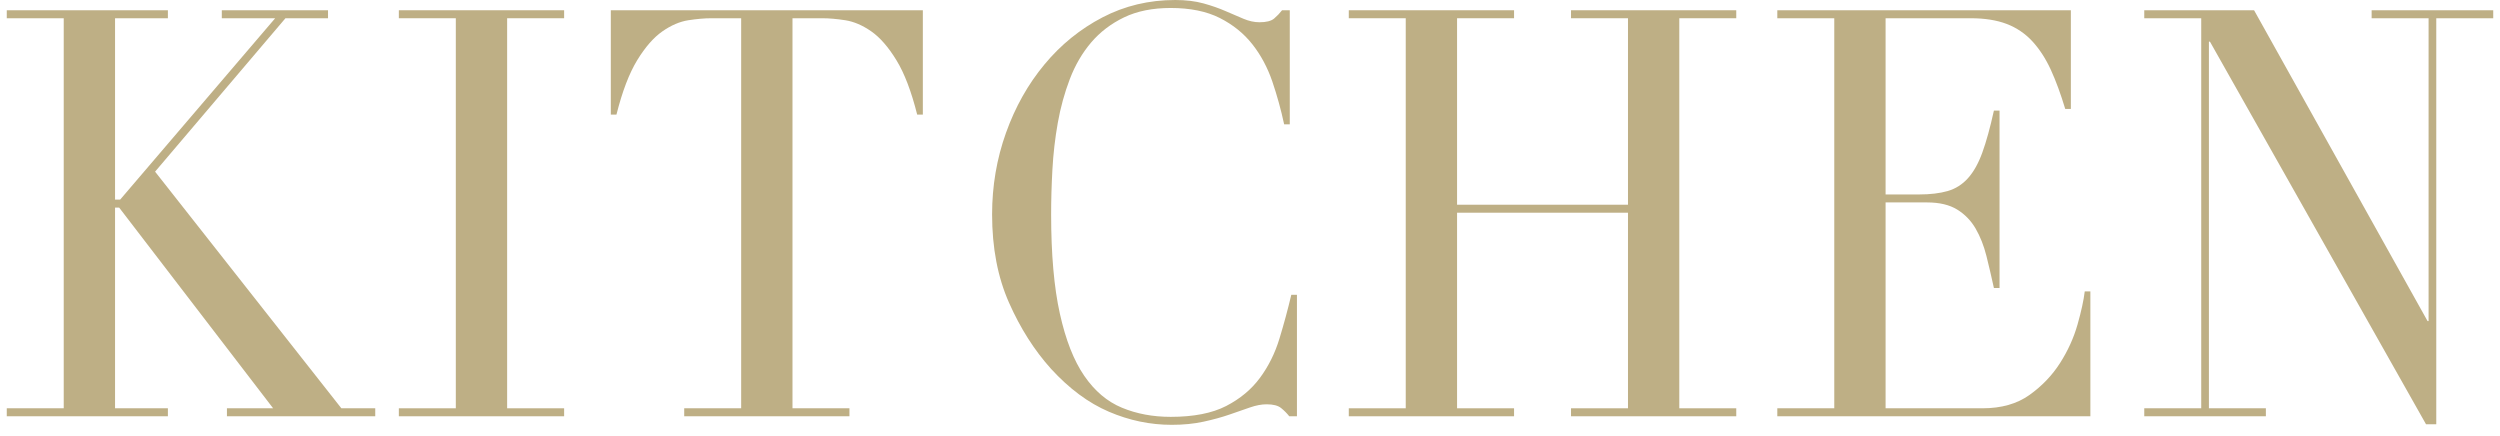
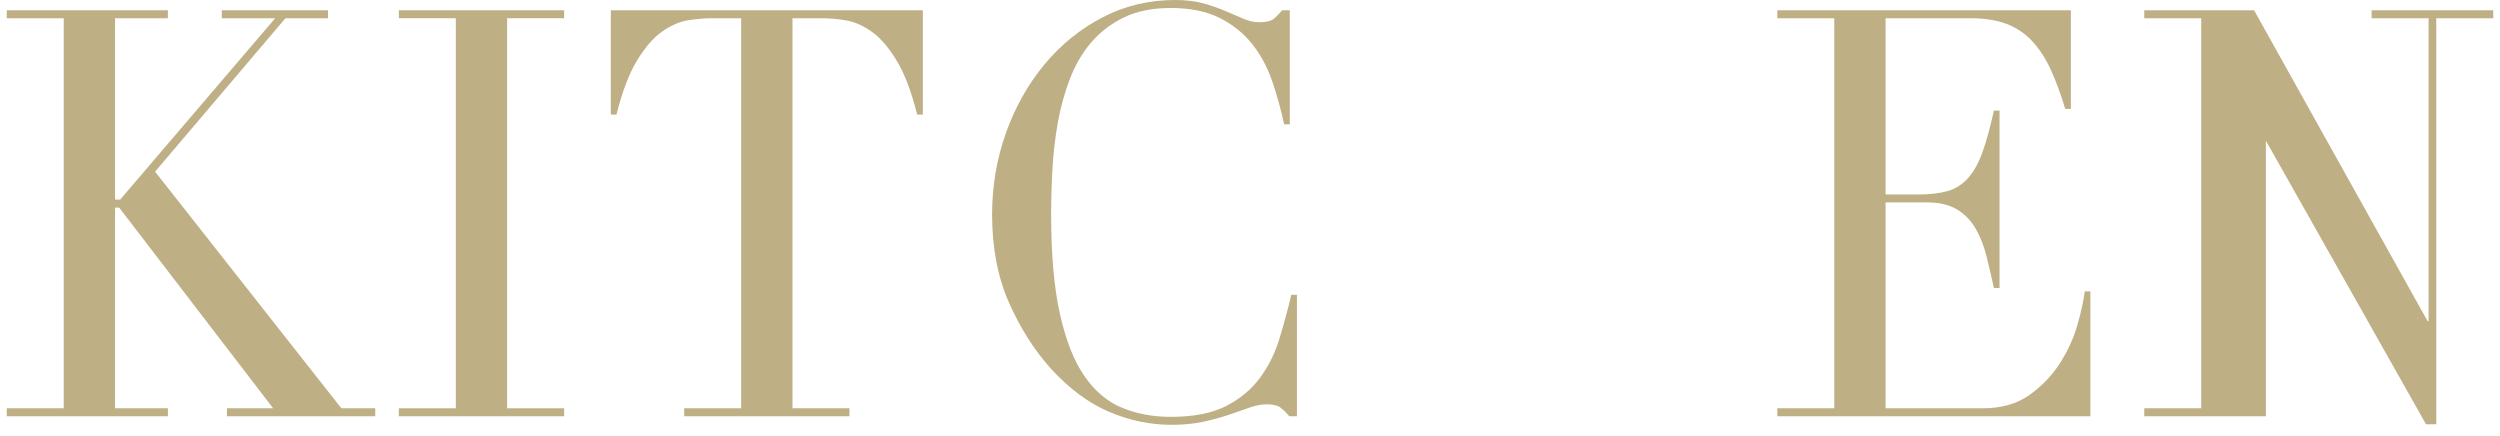
<svg xmlns="http://www.w3.org/2000/svg" width="212" height="37" viewBox="0 0 212 37" fill="none">
  <g clip-path="url(#clip0_1_113)">
    <path d="M0.574 34.623H5.404V1.547H0.574V0.87H14.237V1.547H9.756V16.925H10.191L23.334 1.547H18.809V0.87H27.816V1.547H24.206L13.151 14.556L28.948 34.623H31.821V35.3H19.244V34.623H23.161L10.103 17.602H9.756V34.623H14.237V35.3H0.574V34.623Z" fill="#BEAF85" />
    <path d="M33.822 34.623H38.653V1.547H33.822V0.87H47.838V1.547H43.005V34.623H47.838V35.3H33.822V34.623Z" fill="#BEAF85" />
    <path d="M58.021 34.623H62.851V1.547H60.327C59.746 1.547 59.092 1.605 58.367 1.717C57.642 1.831 56.91 2.144 56.171 2.66C55.431 3.175 54.718 3.989 54.037 5.101C53.356 6.214 52.768 7.754 52.275 9.719H51.797V0.87H78.257V9.719H77.777C77.284 7.754 76.698 6.214 76.014 5.101C75.333 3.989 74.623 3.175 73.884 2.66C73.144 2.144 72.409 1.831 71.684 1.717C70.96 1.605 70.308 1.547 69.727 1.547H67.203V34.623H72.033V35.3H58.021L58.021 34.623Z" fill="#BEAF85" />
    <path d="M109.981 35.3H109.329C109.127 35.043 108.895 34.81 108.633 34.599C108.372 34.39 107.965 34.285 107.413 34.285C106.979 34.285 106.508 34.374 106 34.551C105.492 34.728 104.911 34.931 104.26 35.155C103.605 35.381 102.873 35.582 102.06 35.759C101.248 35.936 100.349 36.025 99.363 36.025C97.535 36.025 95.758 35.654 94.032 34.913C92.304 34.173 90.674 32.963 89.136 31.286C87.713 29.707 86.525 27.837 85.568 25.677C84.609 23.518 84.13 21.019 84.13 18.182C84.13 15.764 84.523 13.46 85.307 11.267C86.09 9.075 87.176 7.141 88.57 5.465C89.961 3.788 91.602 2.459 93.488 1.475C95.373 0.492 97.433 0 99.668 0C100.567 0 101.365 0.098 102.06 0.29C102.758 0.483 103.381 0.702 103.932 0.943C104.484 1.185 104.992 1.402 105.456 1.596C105.919 1.789 106.368 1.887 106.805 1.887C107.384 1.887 107.799 1.782 108.045 1.572C108.292 1.363 108.516 1.129 108.719 0.87H109.373V10.542H108.895C108.633 9.317 108.299 8.108 107.894 6.915C107.486 5.723 106.92 4.667 106.195 3.748C105.47 2.829 104.548 2.088 103.432 1.523C102.314 0.96 100.93 0.677 99.275 0.677C97.738 0.677 96.417 0.943 95.316 1.475C94.213 2.008 93.283 2.717 92.529 3.603C91.775 4.49 91.174 5.521 90.723 6.698C90.274 7.875 89.932 9.115 89.7 10.421C89.468 11.727 89.317 13.049 89.244 14.386C89.17 15.725 89.136 16.991 89.136 18.182C89.136 21.567 89.383 24.372 89.876 26.596C90.369 28.821 91.057 30.578 91.943 31.867C92.827 33.157 93.893 34.059 95.141 34.575C96.388 35.092 97.767 35.349 99.275 35.349C101.218 35.349 102.785 35.043 103.976 34.43C105.165 33.818 106.122 33.021 106.849 32.036C107.574 31.053 108.126 29.942 108.502 28.699C108.88 27.459 109.212 26.227 109.502 25H109.981L109.981 35.3Z" fill="#BEAF85" />
-     <path d="M114.377 34.623H119.207V1.547H114.377V0.87H128.392V1.547H123.559V17.36H138.053V1.547H133.222V0.87H147.235V1.547H142.405V34.623H147.235V35.3H133.222V34.623H138.053V18.038H123.559V34.623H128.392V35.3H114.377V34.623Z" fill="#BEAF85" />
    <path d="M150.716 34.623H155.546V1.547H150.716V0.87H175.609V9.236H175.131C174.753 7.979 174.348 6.876 173.913 5.924C173.476 4.973 172.954 4.168 172.346 3.506C171.736 2.846 171.011 2.354 170.169 2.031C169.327 1.71 168.311 1.547 167.123 1.547H159.898V16.49H162.727C163.686 16.49 164.496 16.392 165.165 16.2C165.832 16.006 166.405 15.643 166.884 15.111C167.362 14.58 167.77 13.854 168.102 12.935C168.436 12.017 168.763 10.832 169.083 9.381H169.561V24.42H169.083C168.878 23.485 168.668 22.582 168.451 21.712C168.233 20.842 167.928 20.068 167.538 19.391C167.145 18.714 166.622 18.174 165.971 17.772C165.317 17.369 164.47 17.166 163.425 17.166H159.898V34.623H168.123C169.72 34.623 171.048 34.245 172.107 33.487C173.166 32.73 174.028 31.827 174.697 30.779C175.363 29.732 175.856 28.644 176.176 27.515C176.495 26.386 176.698 25.453 176.786 24.711H177.264V35.3H150.716L150.716 34.623Z" fill="#BEAF85" />
-     <path d="M181.833 34.623H186.664V1.547H181.833V0.87H191.145L205.856 27.225H205.944V1.547H201.114V0.87H211.426V1.547H206.596V35.978H205.727L187.403 3.531H187.316V34.623H192.146V35.3H181.833V34.623Z" fill="#BEAF85" />
+     <path d="M181.833 34.623H186.664V1.547H181.833V0.87H191.145L205.856 27.225H205.944V1.547H201.114V0.87H211.426V1.547H206.596V35.978H205.727L187.403 3.531H187.316H192.146V35.3H181.833V34.623Z" fill="#BEAF85" />
  </g>
  <defs>
    <clipPath id="clip0_1_113">
      <rect width="210.852" height="36.025" fill="white" transform="translate(0.574)" />
    </clipPath>
  </defs>
</svg>